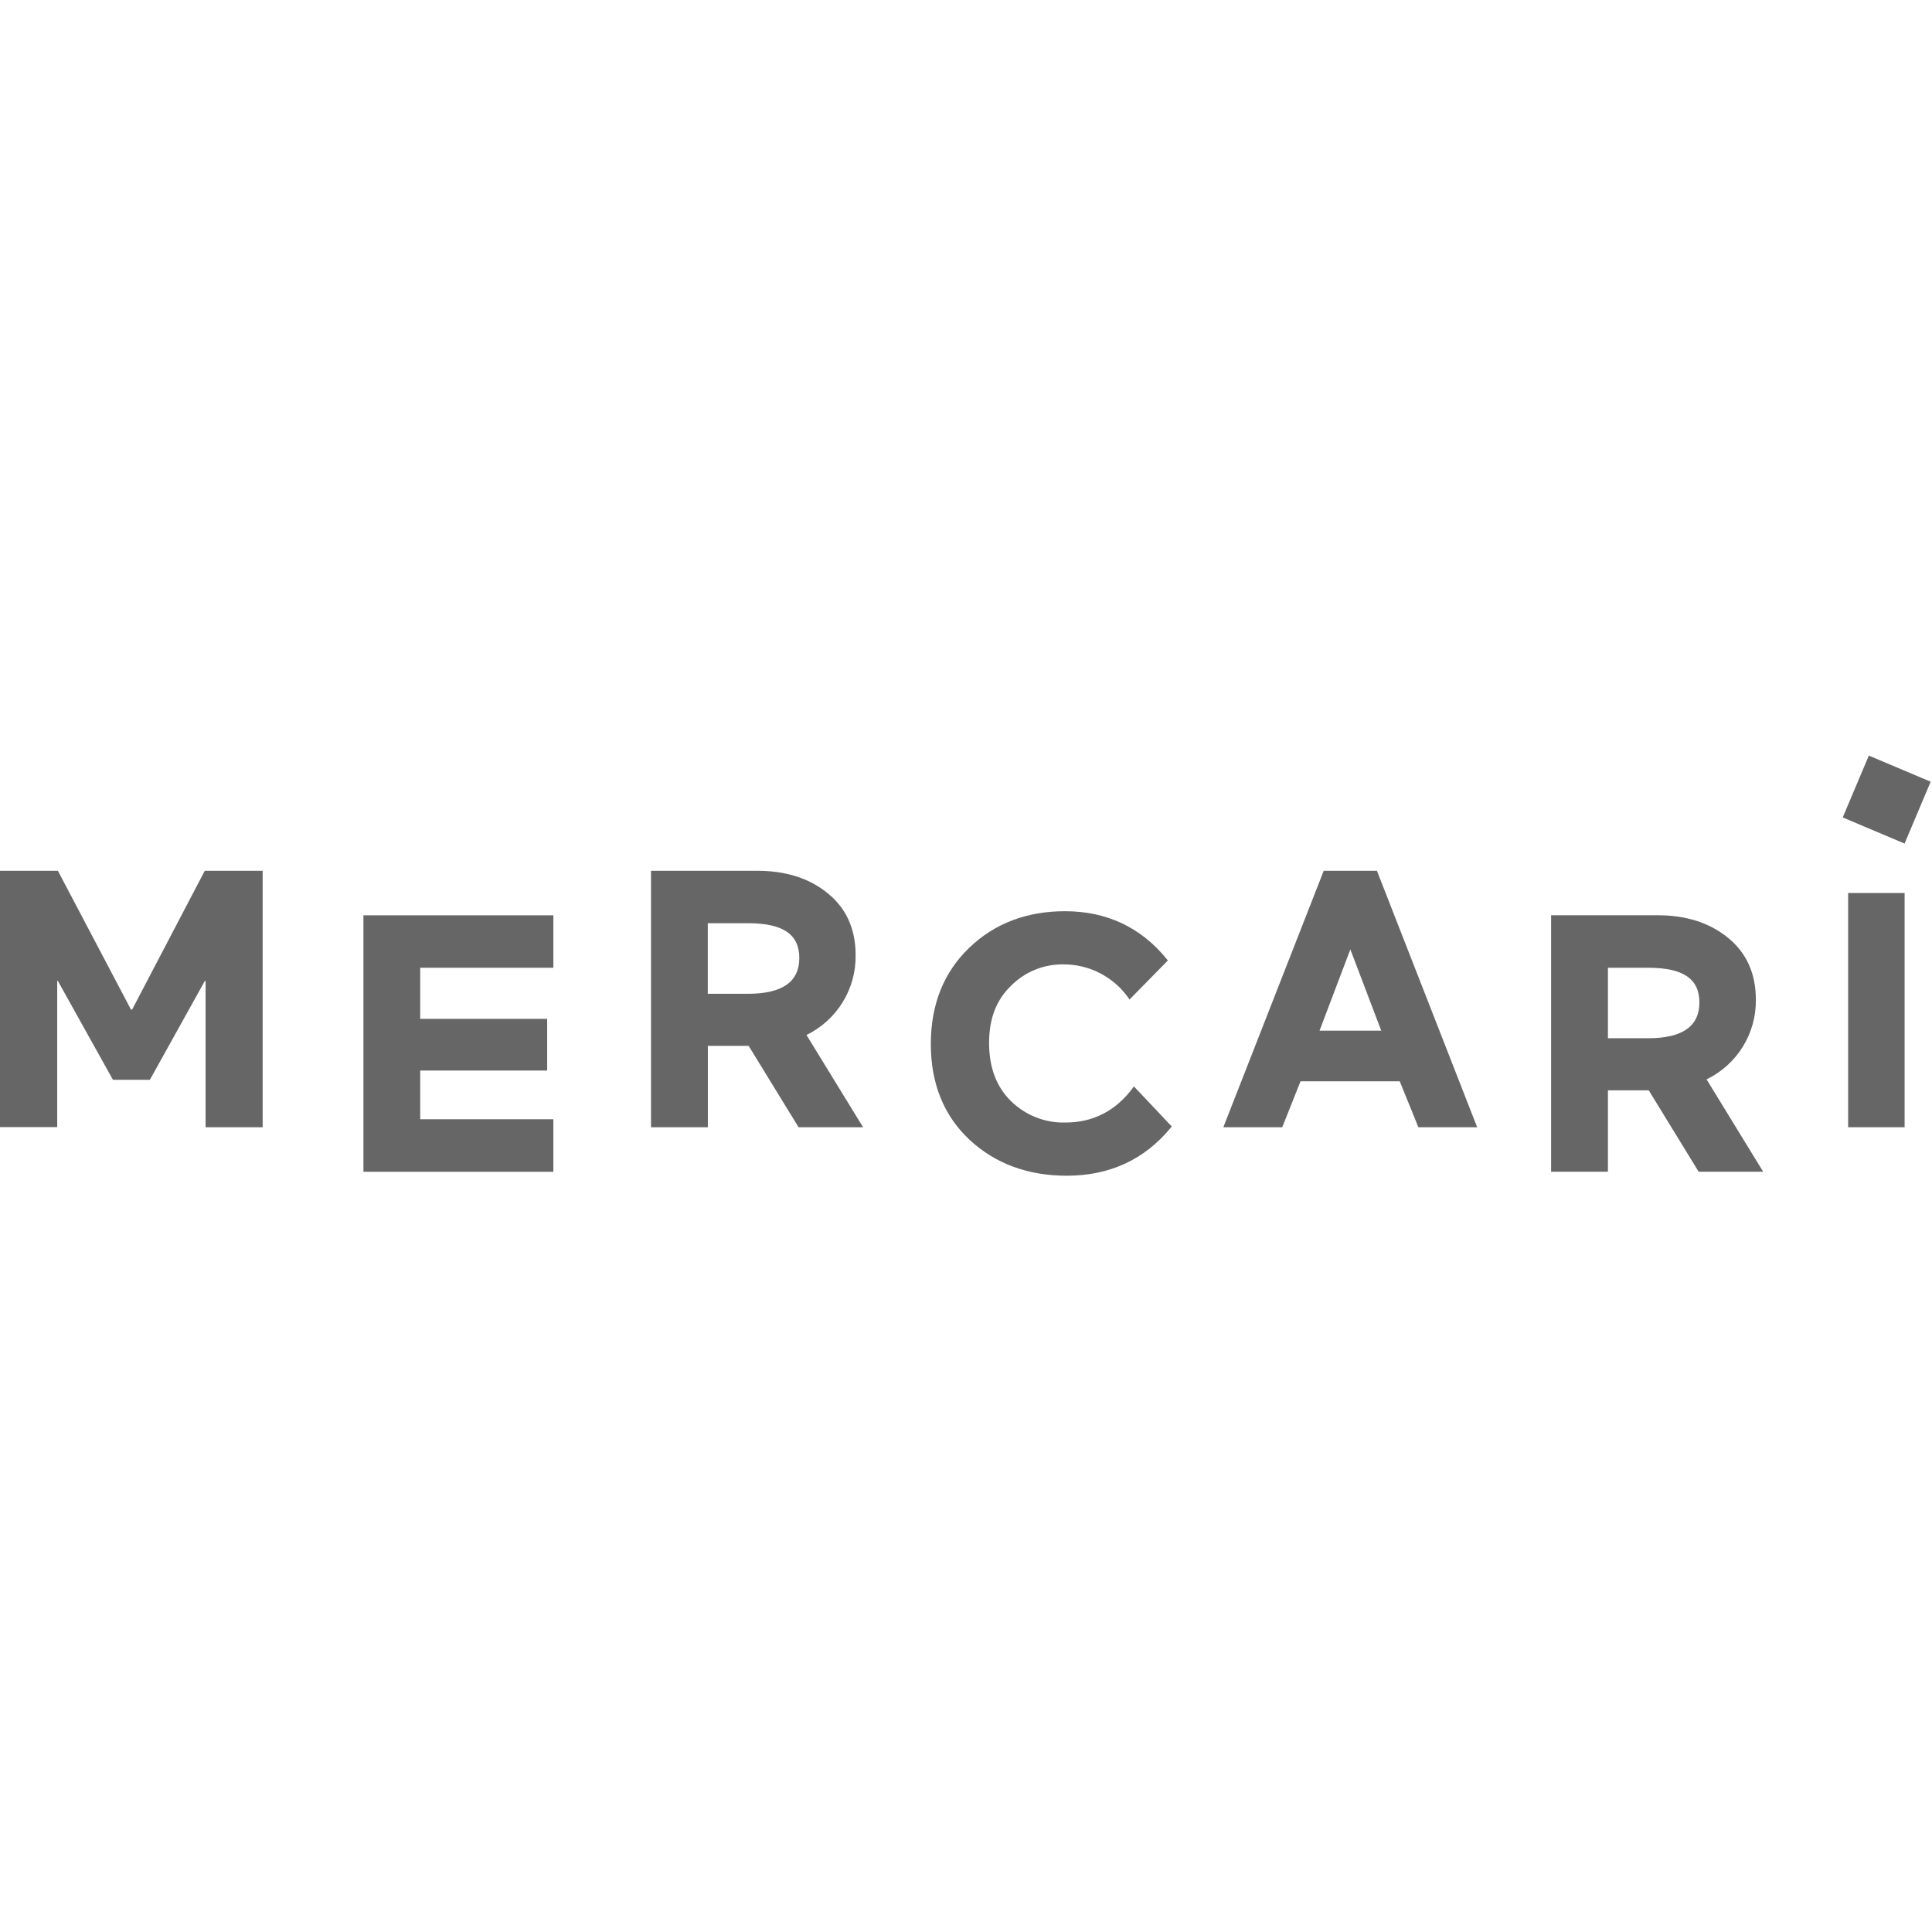
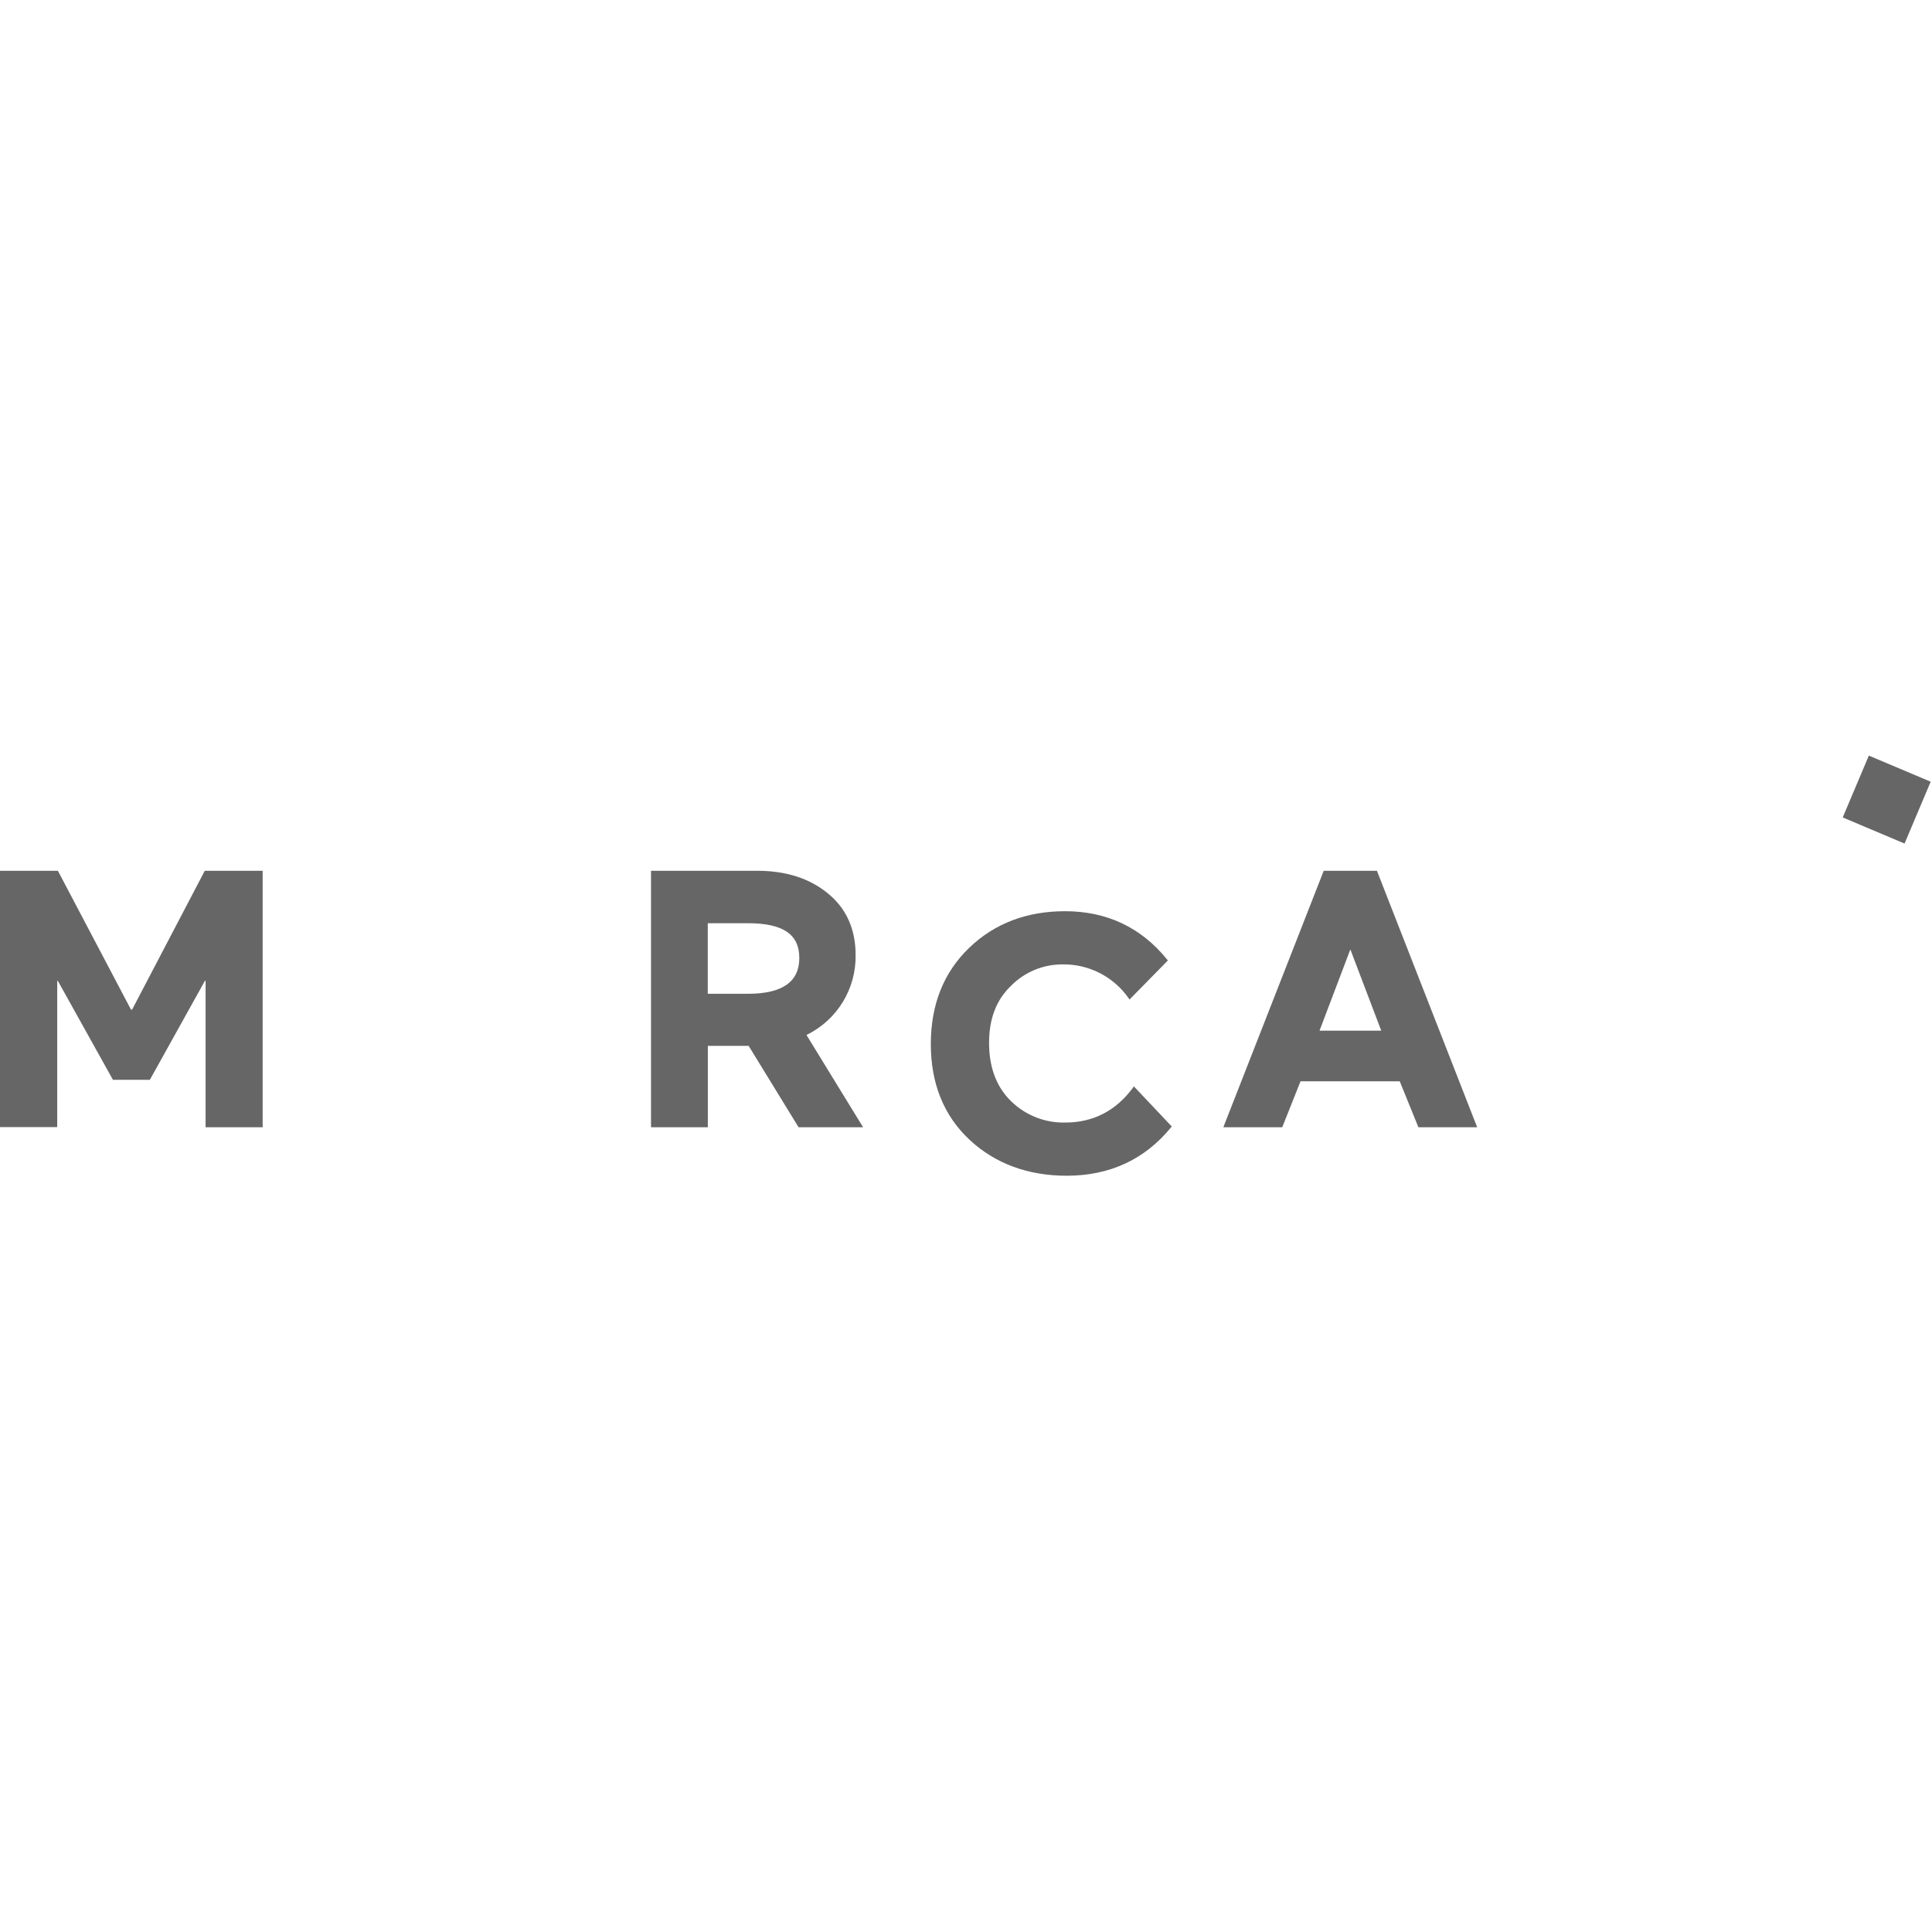
<svg xmlns="http://www.w3.org/2000/svg" version="1.1" id="Capa_1" x="0px" y="0px" viewBox="0 0 1080 1080" style="enable-background:new 0 0 1080 1080;" xml:space="preserve">
  <style type="text/css">
	.st0{fill:#666666;}
</style>
  <g id="layer1" transform="translate(0,-239.305)">
    <g id="g851" transform="matrix(0.417,0,0,0.417,-0.417,238.894)">
-       <polygon id="polygon821" class="st0" points="742.8,1228 488.2,1228 488.2,1571.8 742.8,1571.8 742.8,1501.4 564.3,1501.4     564.3,1436.1 734.5,1436.1 734.5,1366.8 564.3,1366.8 564.3,1298.3 742.8,1298.3   " />
      <path id="path823" class="st0" d="M1148,1281.3c0-35-12.6-62.9-37.6-83c-24.3-19.9-56-30-94.3-30H873.7v343.8h76.2V1403h54.7    l66.9,109.1h86.5l-75.9-123.7C1123,1368.6,1148.7,1326.8,1148,1281.3z M949.8,1238.6h53.8c47,0,68.9,14.8,68.9,46.6    s-22.5,48-68.9,48h-53.8L949.8,1238.6z" />
      <path id="path825" class="st0" d="M1519.8,1459.1c-22.9,31-53.4,46.7-90.6,46.7c-27.1,0.7-53.4-9.6-72.8-28.6    c-19.6-19.1-29.5-45.3-29.5-78.1s9.9-58,29.5-76.7c18.2-18.4,43.1-28.7,68.9-28.6c35.2-0.6,68.4,16.4,88.6,45.2l1.3,1.9l51.4-52.4    l-1.1-1.3c-34.7-42.9-80.7-64.7-136.8-64.7c-51.2,0-94.4,16.3-128.4,49s-51.5,75.7-51.5,129.1c0,52.7,17.3,95.8,51.6,128    s78.6,48.5,130.6,48.5c57.6,0,104.6-21.8,139.7-64.7l1.1-1.3l-50.8-53.8L1519.8,1459.1z" />
      <path id="path827" class="st0" d="M1847,1168.3h-71.5l-133.5,341.1l-1,2.7h78.9l24.5-61.6h133l25,61.6h78.8l-133.9-342.6    L1847,1168.3z M1852.6,1382.6h-82.7l41.3-108.9L1852.6,1382.6z" />
-       <path id="path829" class="st0" d="M2354.8,1340.9c0-35-12.7-62.9-37.6-83s-56-30-94.3-30h-142.6v343.8h76.2v-109.1h54.7    l66.9,109.1h86.5l-75.9-123.8C2329.7,1428.1,2355.5,1386.4,2354.8,1340.9z M2156.5,1298.3h53.8c47,0,68.8,14.8,68.8,46.5    c0,31.8-22.5,48-68.8,48h-53.8V1298.3z" />
-       <rect id="rect831" x="2478.5" y="1198.1" class="st0" width="75.7" height="314" />
      <rect id="rect833" x="2485" y="1026.8" transform="matrix(0.389 -0.921 0.921 0.389 558.908 2986.051)" class="st0" width="90" height="90" />
      <path id="path835" class="st0" d="M178.1,1354.4l97.4-186.1h77.6v343.8h-76.5v-196.3h-0.9l-73.8,132.7h-49.5L78.6,1316h-0.9v195.9    H1v-343.6h77.6l98,186.1H178.1z" />
    </g>
  </g>
</svg>